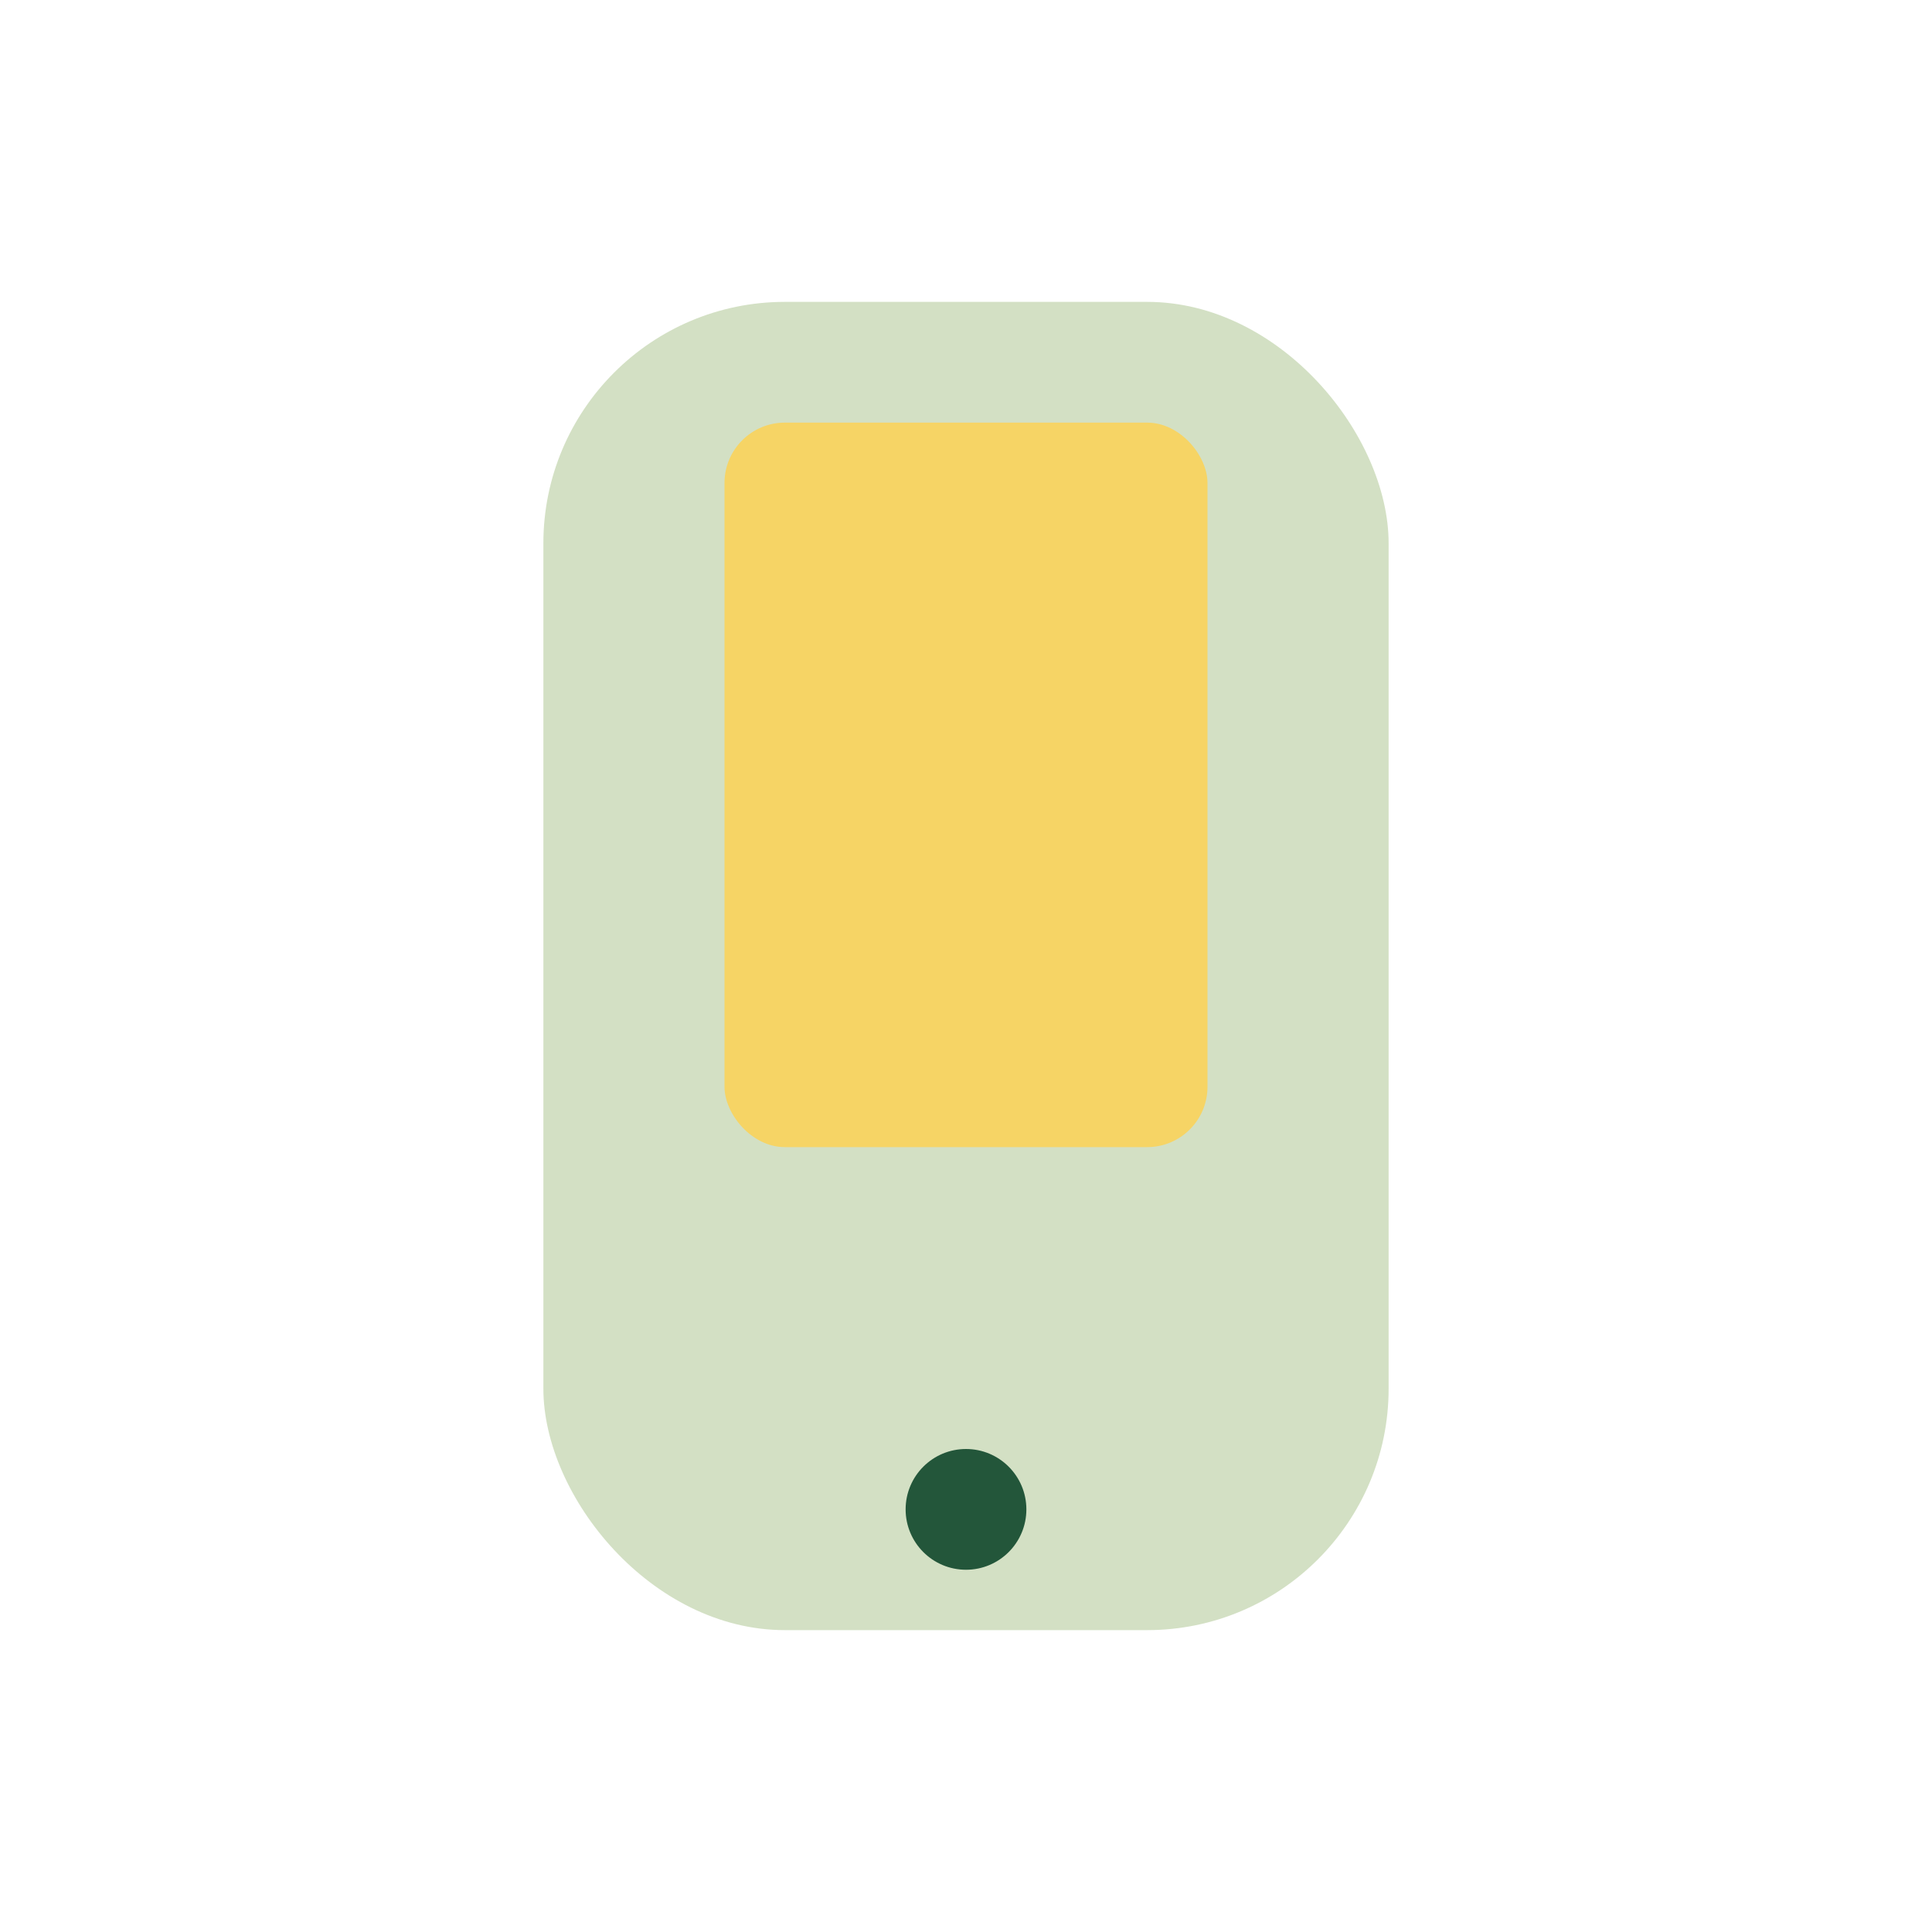
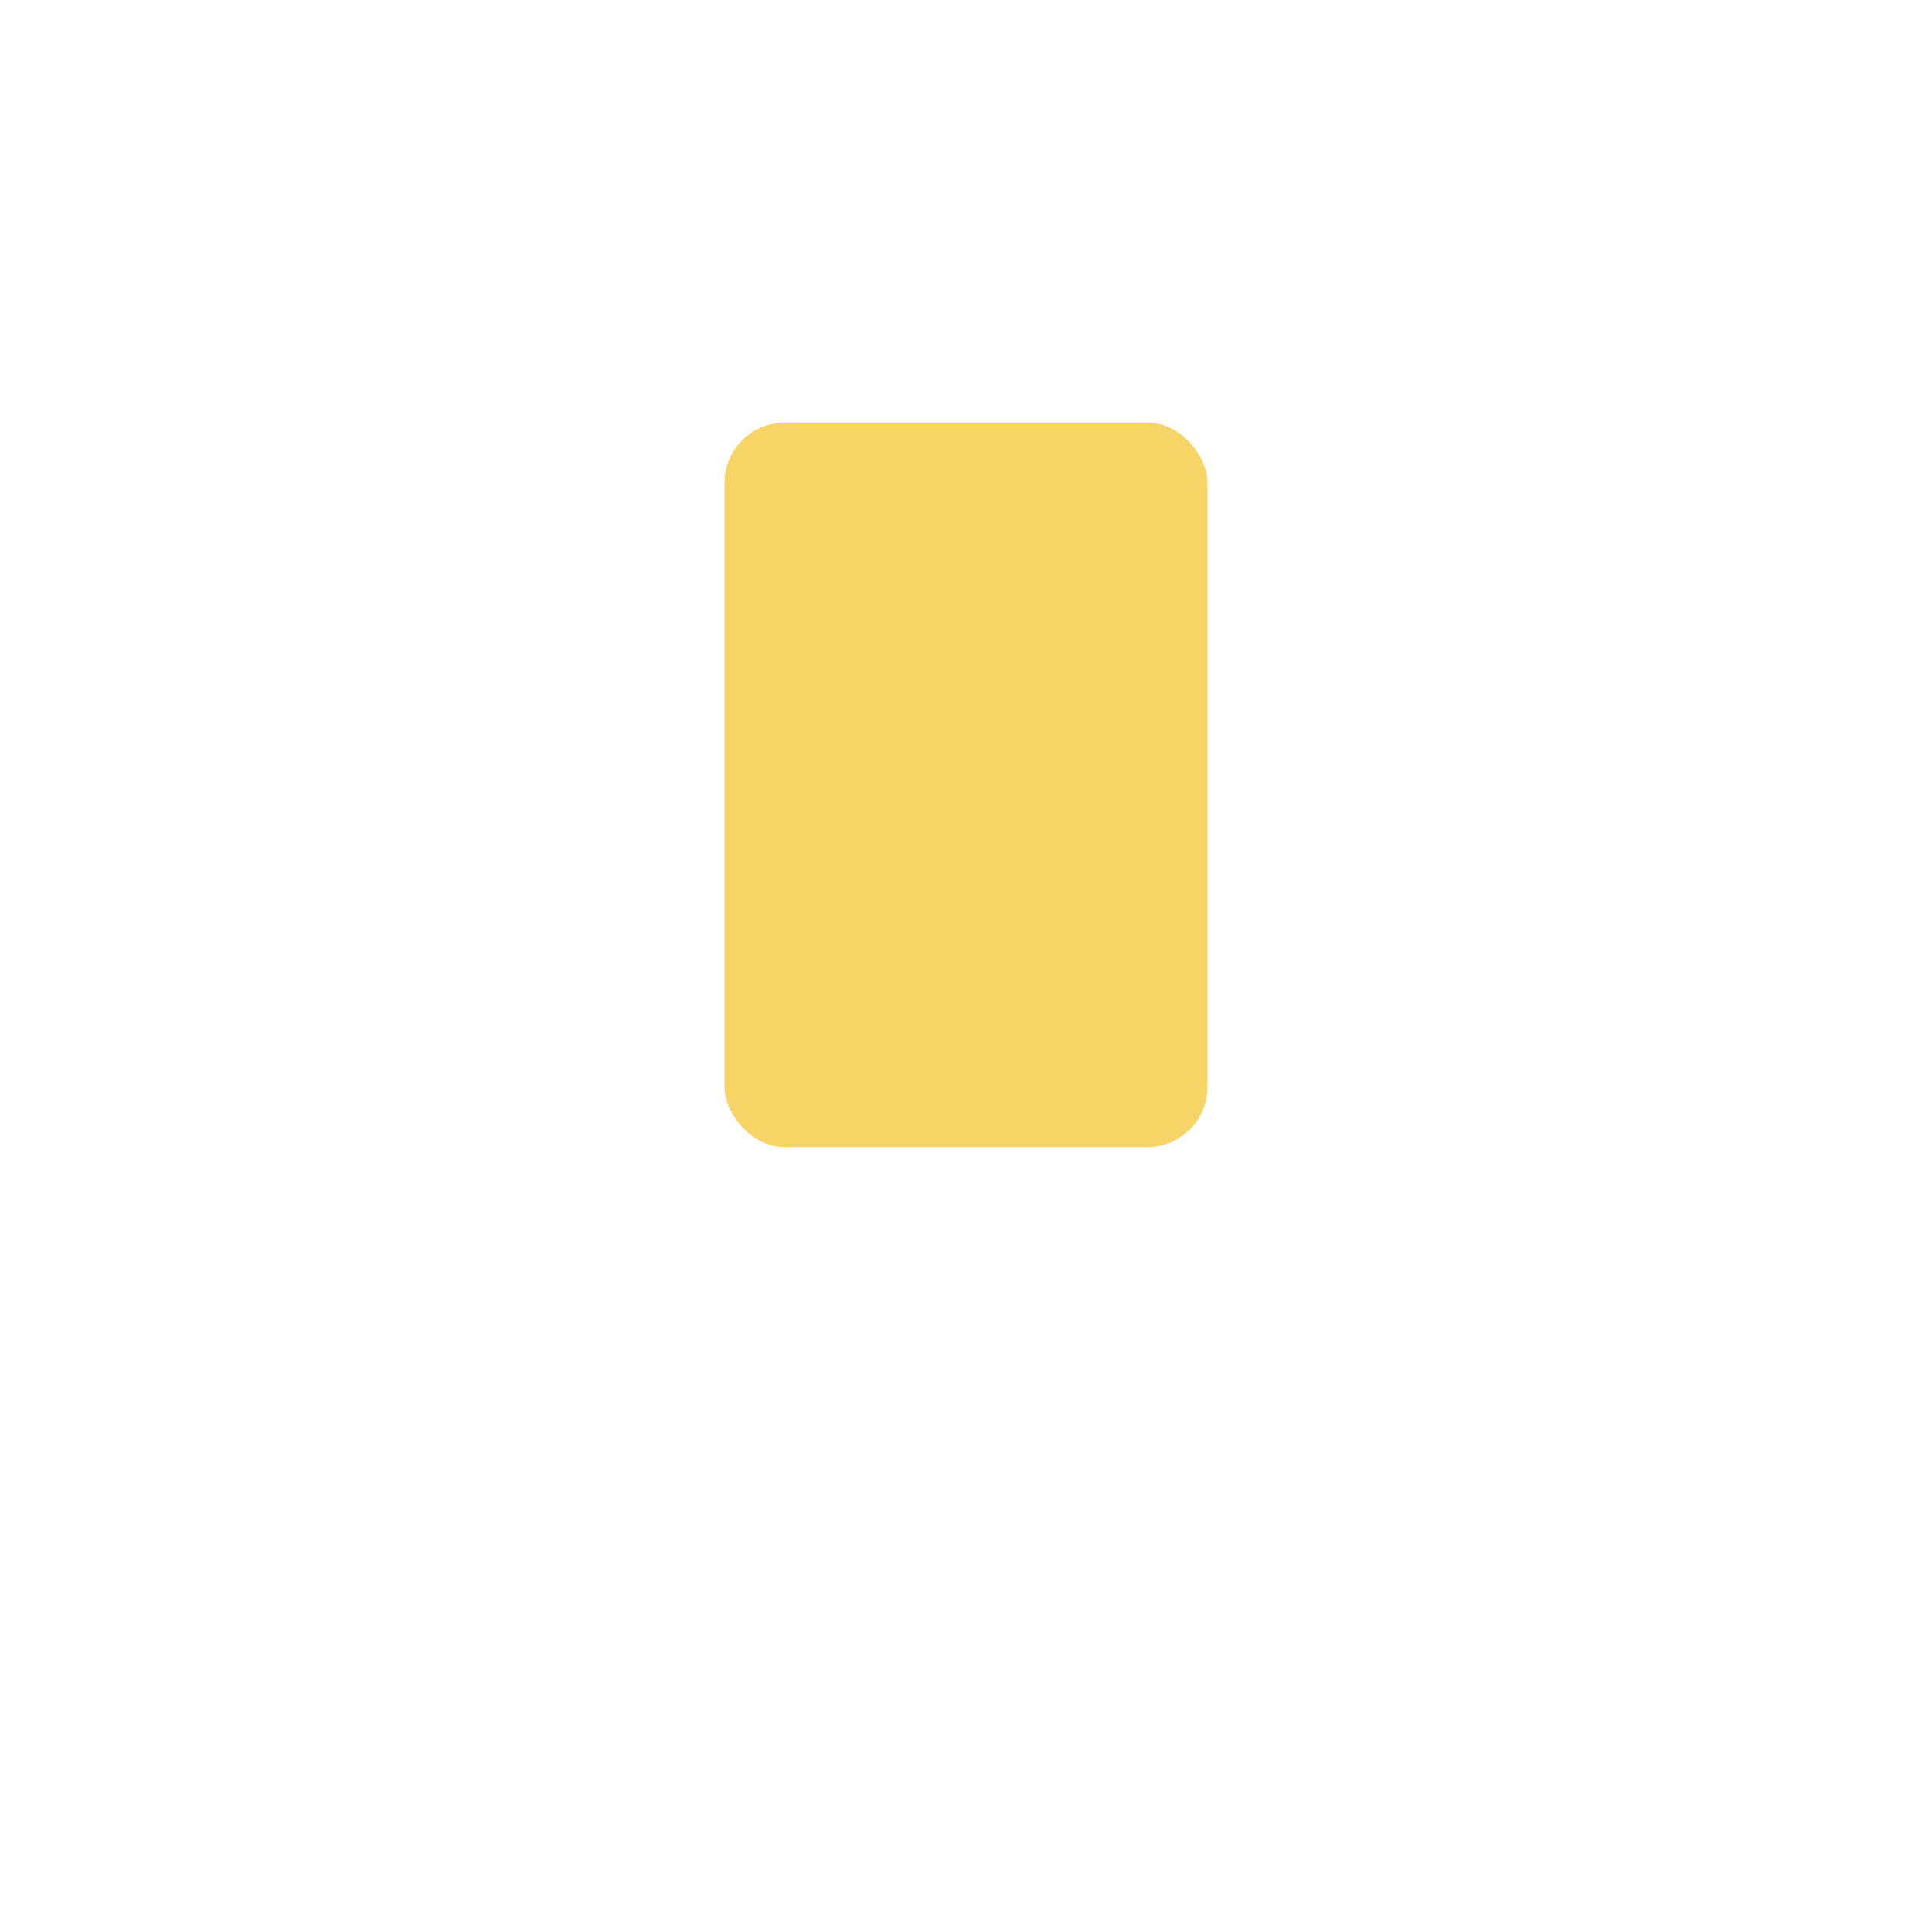
<svg xmlns="http://www.w3.org/2000/svg" width="32" height="32" viewBox="0 0 32 32">
-   <rect x="9" y="5" width="14" height="22" rx="4" fill="#D3E0C4" />
-   <circle cx="16" cy="25" r="1" fill="#23563A" />
  <rect x="12" y="7" width="8" height="12" rx="1" fill="#F6D465" />
</svg>